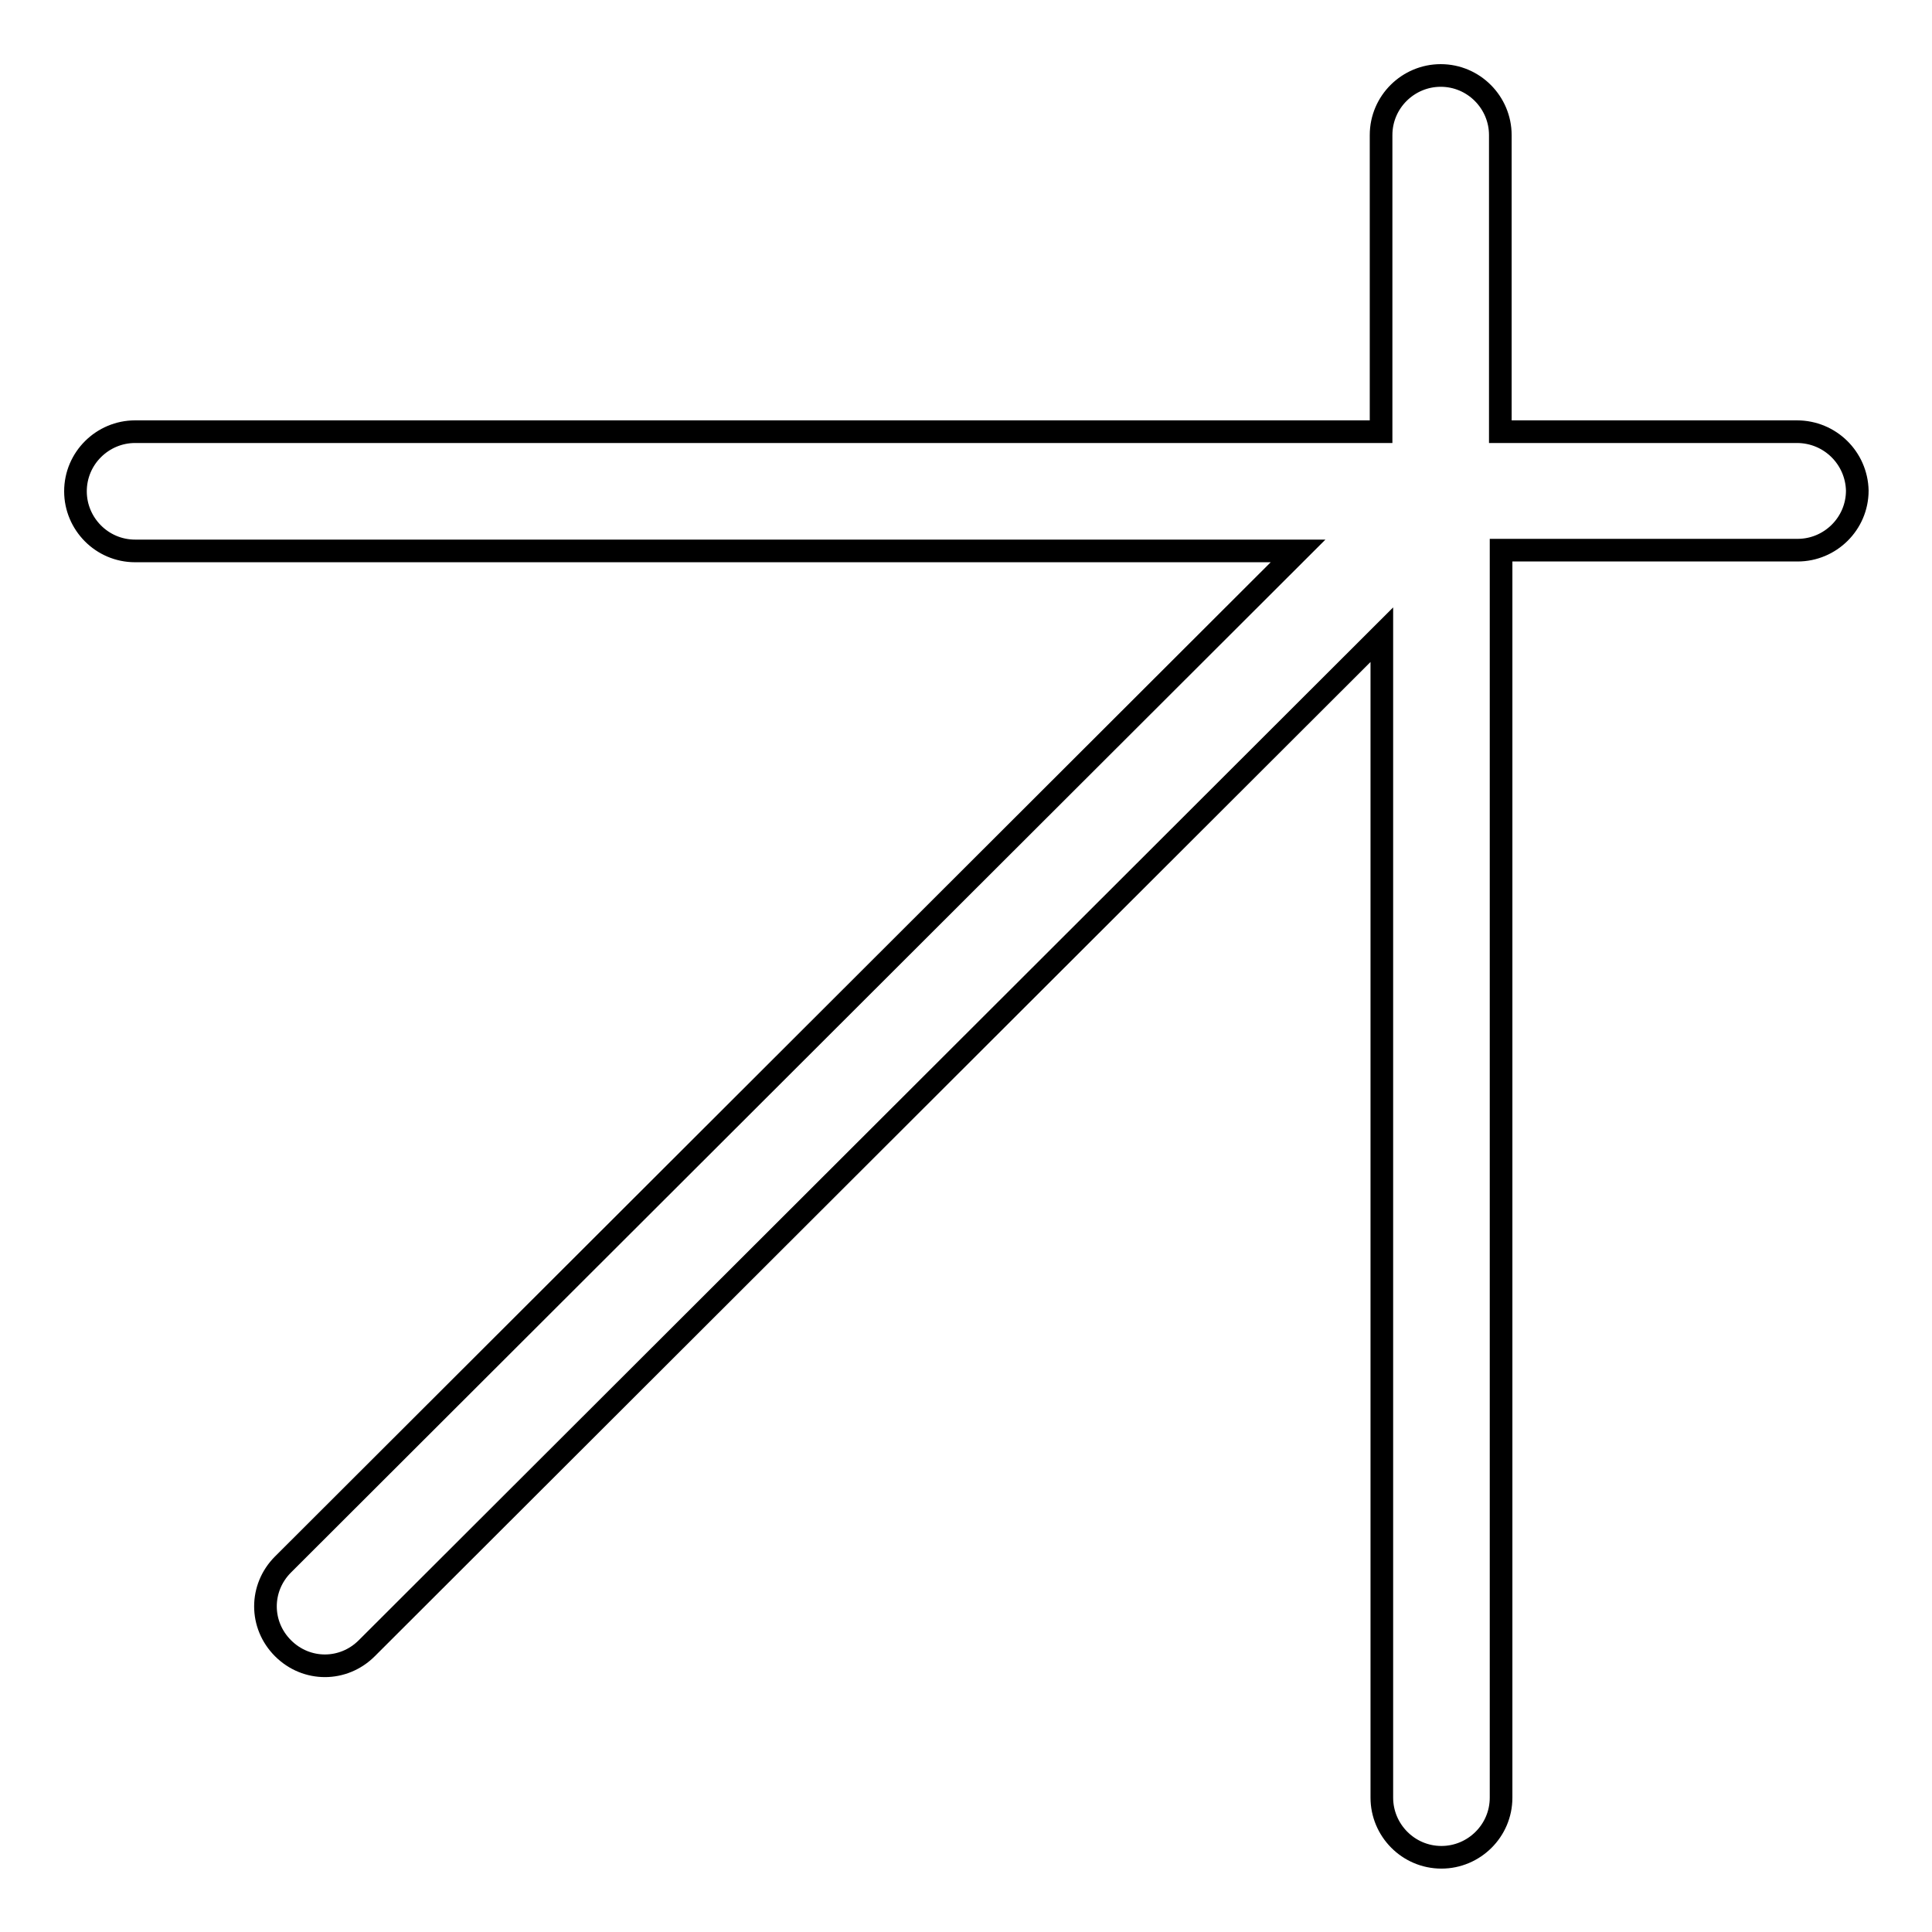
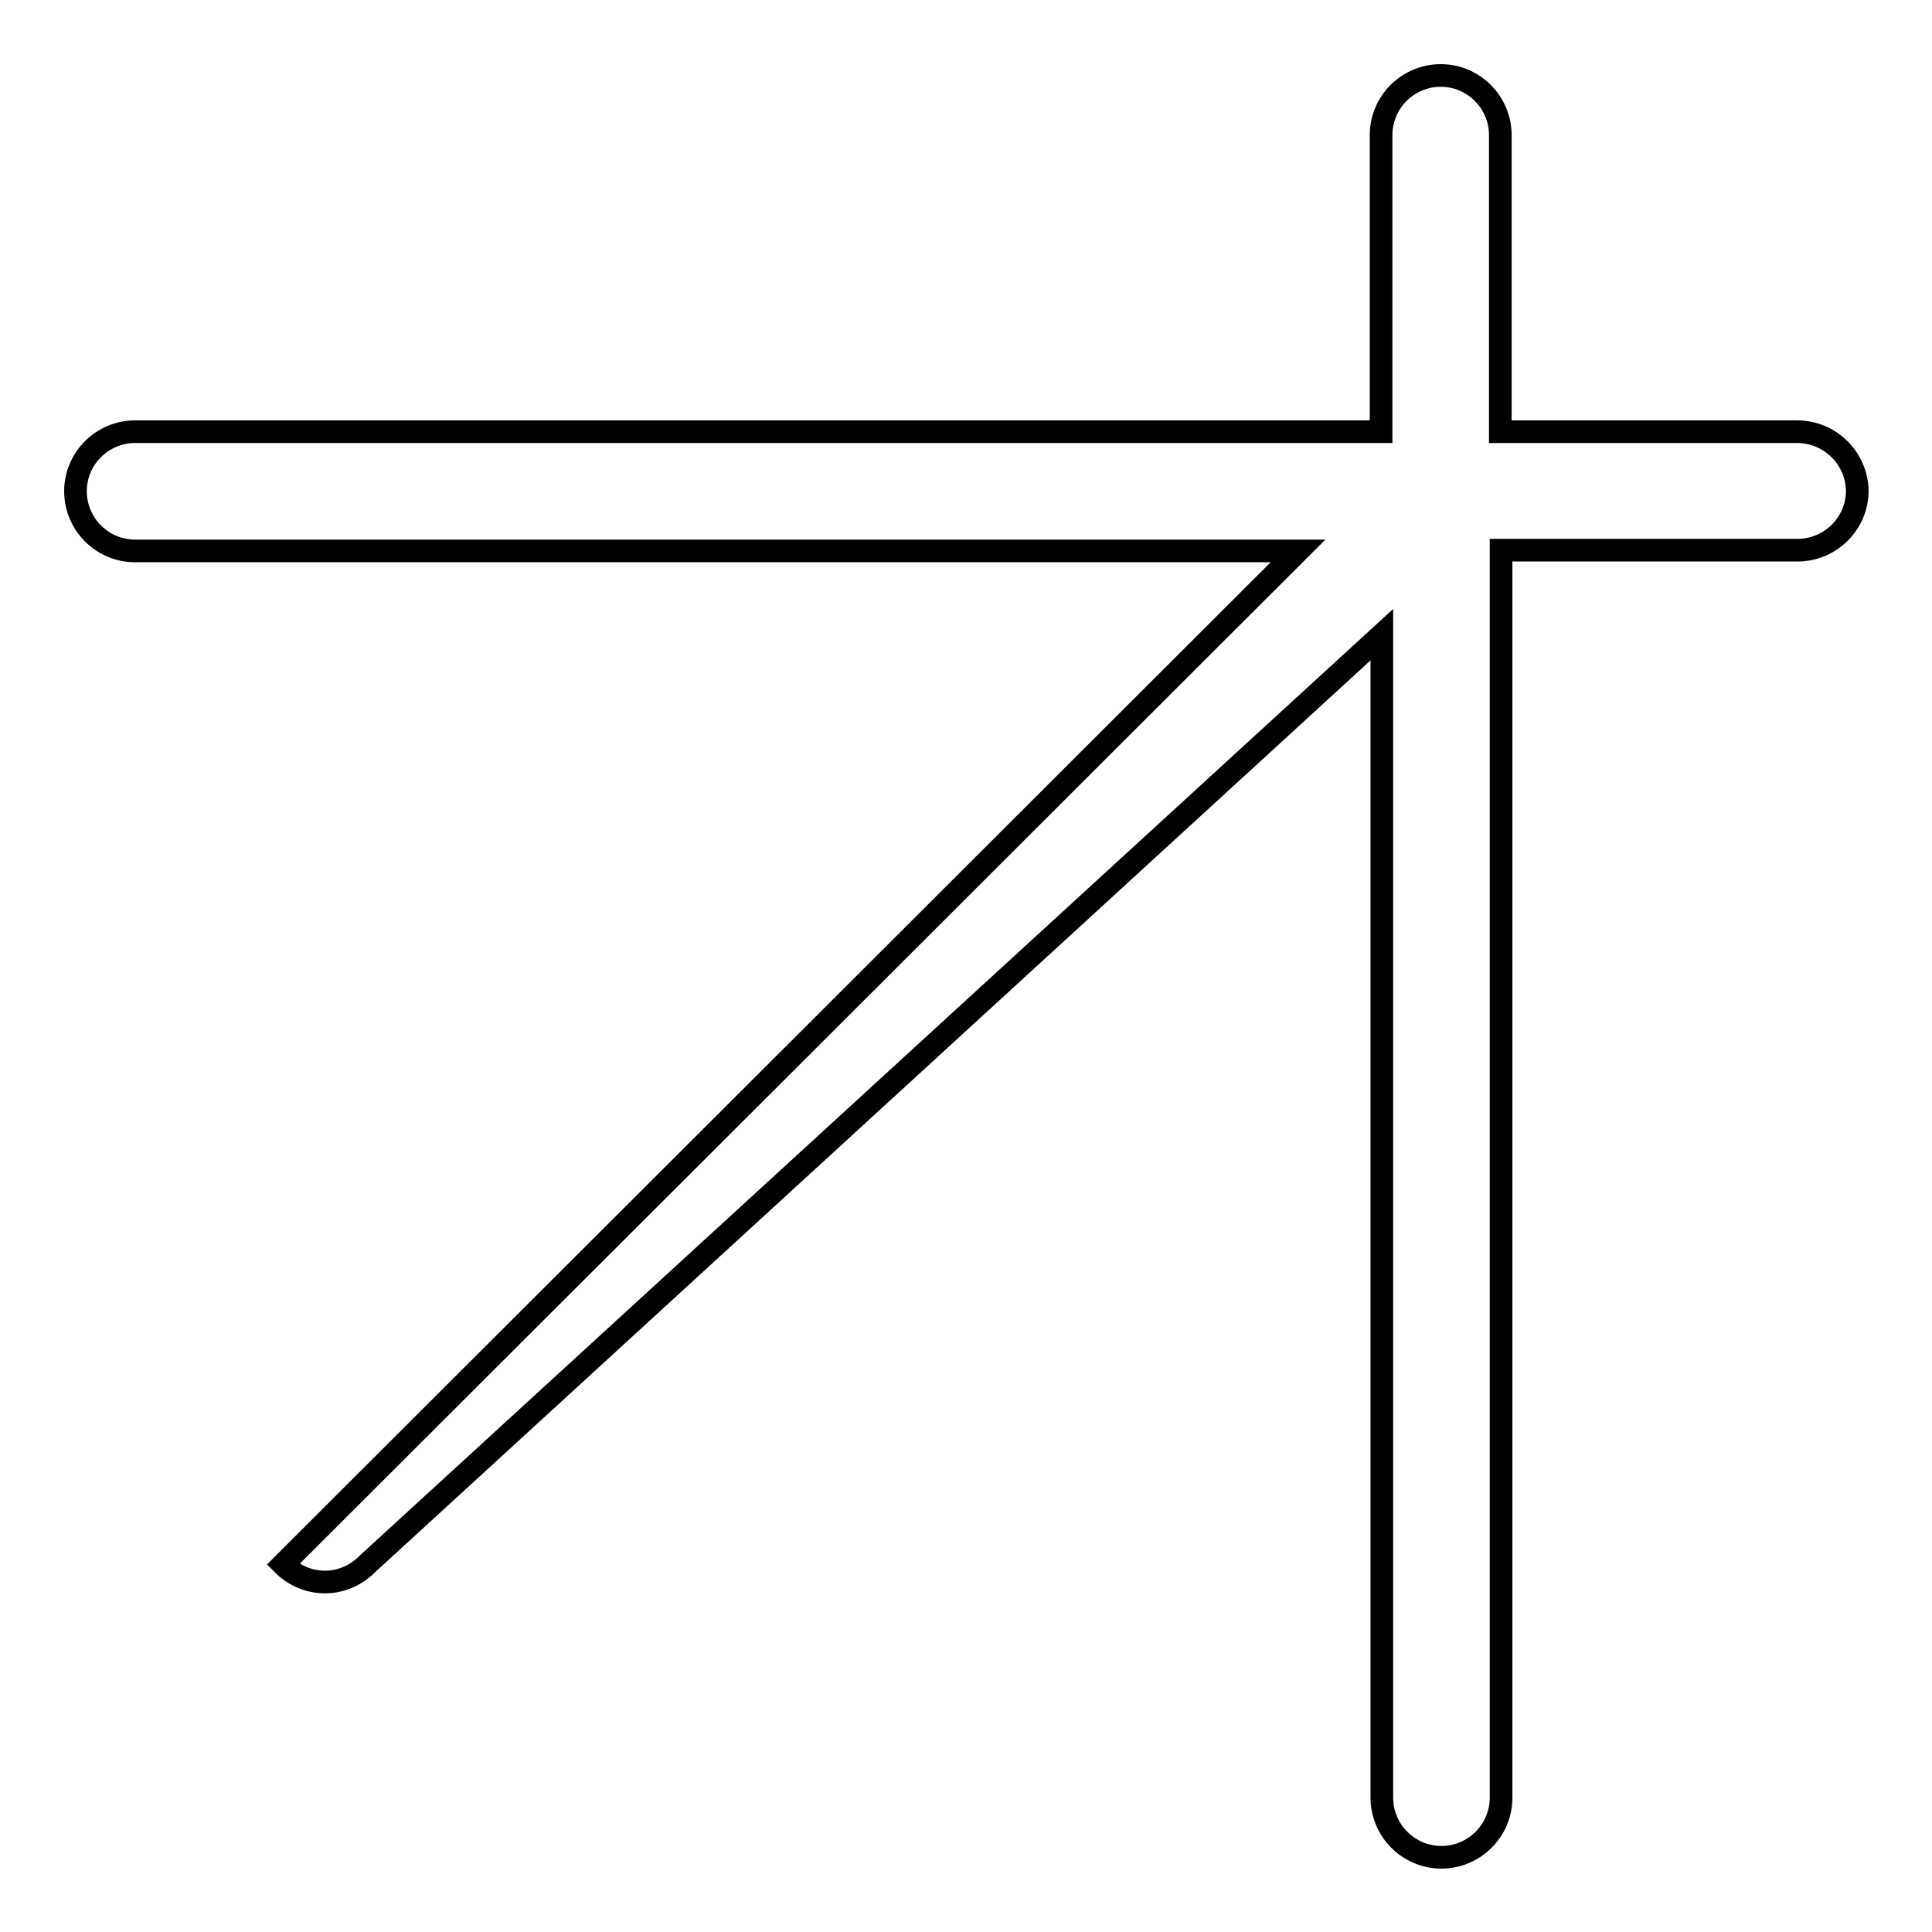
<svg xmlns="http://www.w3.org/2000/svg" version="1.1" x="0px" y="0px" viewBox="0 0 256 256" enable-background="new 0 0 256 256" xml:space="preserve">
  <g>
    <g>
-       <path stroke-width="3" fill-opacity="0" stroke="#000000" d="M238.1,57.2h-39.3V17.9c0-4.3-3.5-7.9-7.9-7.9c-4.3,0-7.9,3.5-7.9,7.9v39.3H17.9c-4.3,0-7.9,3.5-7.9,7.9c0,4.3,3.5,7.9,7.9,7.9h154.1L37.5,207.3c-3.1,3.1-3.1,8,0,11.1c3.1,3.1,8,3.1,11.1,0L183.1,84.1v154.1c0,4.3,3.5,7.9,7.9,7.9c4.3,0,7.9-3.5,7.9-7.9V72.9h39.3c4.3,0,7.9-3.5,7.9-7.9C246,60.7,242.5,57.2,238.1,57.2z" />
+       <path stroke-width="3" fill-opacity="0" stroke="#000000" d="M238.1,57.2h-39.3V17.9c0-4.3-3.5-7.9-7.9-7.9c-4.3,0-7.9,3.5-7.9,7.9v39.3H17.9c-4.3,0-7.9,3.5-7.9,7.9c0,4.3,3.5,7.9,7.9,7.9h154.1L37.5,207.3c3.1,3.1,8,3.1,11.1,0L183.1,84.1v154.1c0,4.3,3.5,7.9,7.9,7.9c4.3,0,7.9-3.5,7.9-7.9V72.9h39.3c4.3,0,7.9-3.5,7.9-7.9C246,60.7,242.5,57.2,238.1,57.2z" />
    </g>
  </g>
</svg>